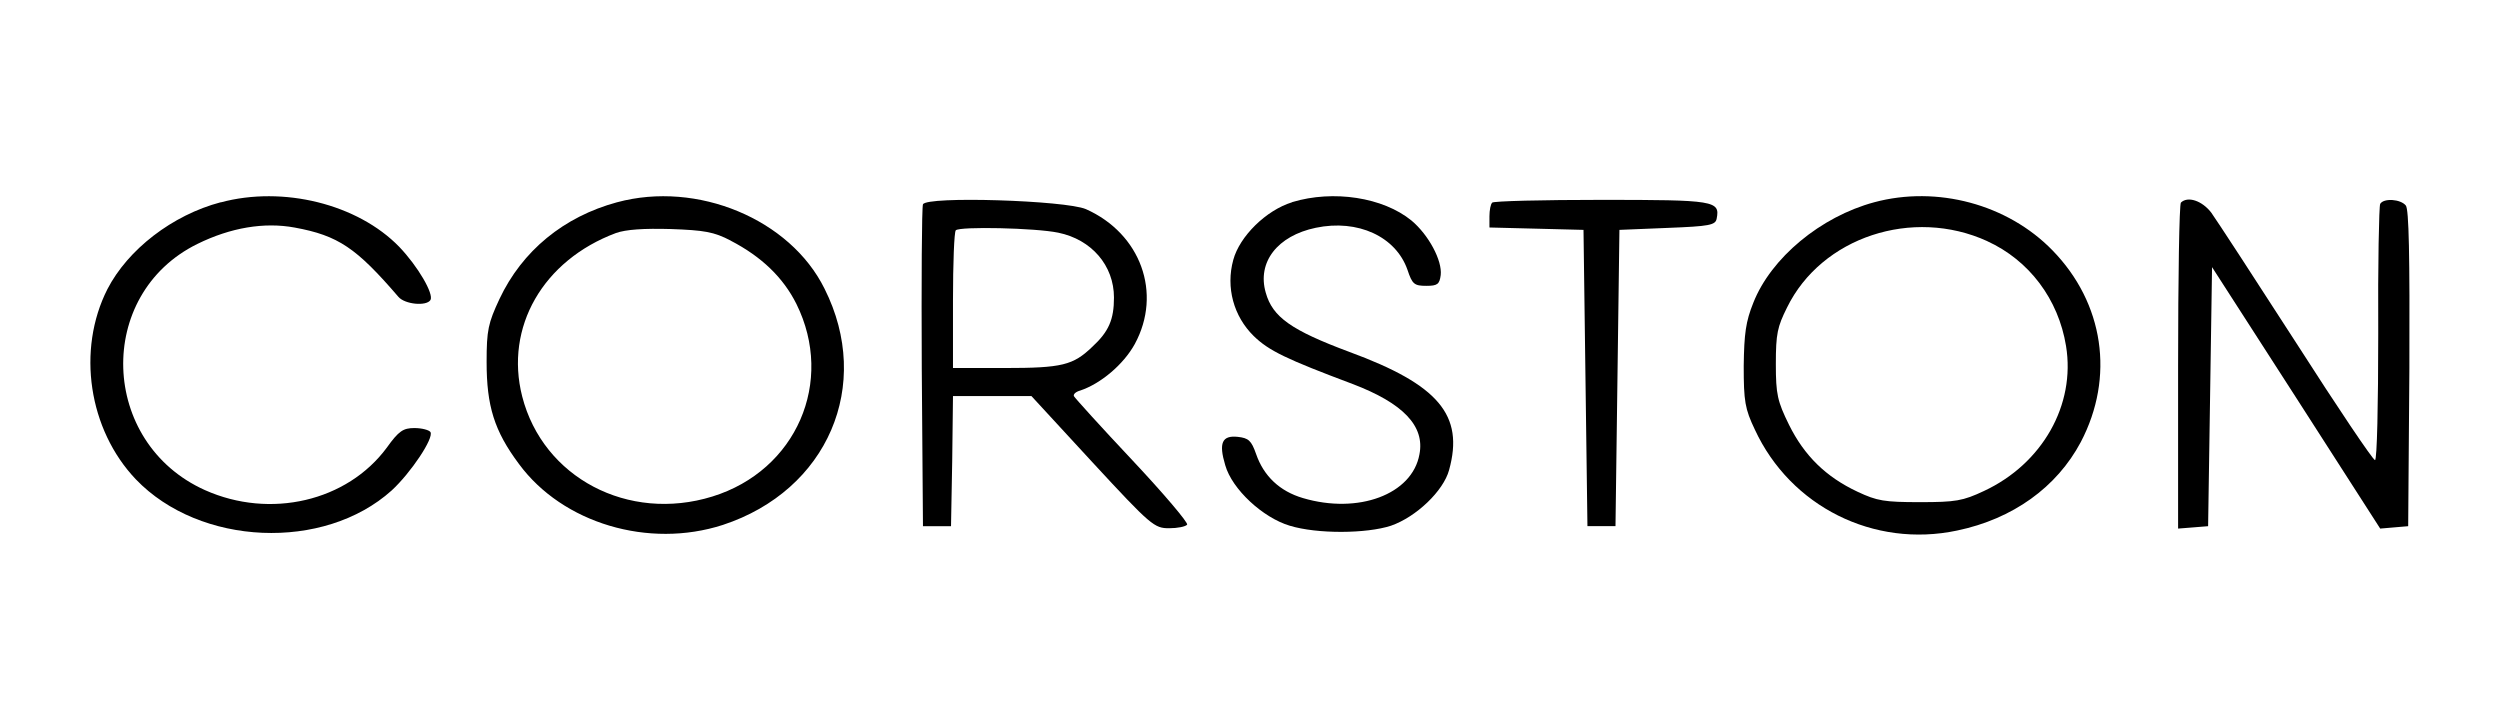
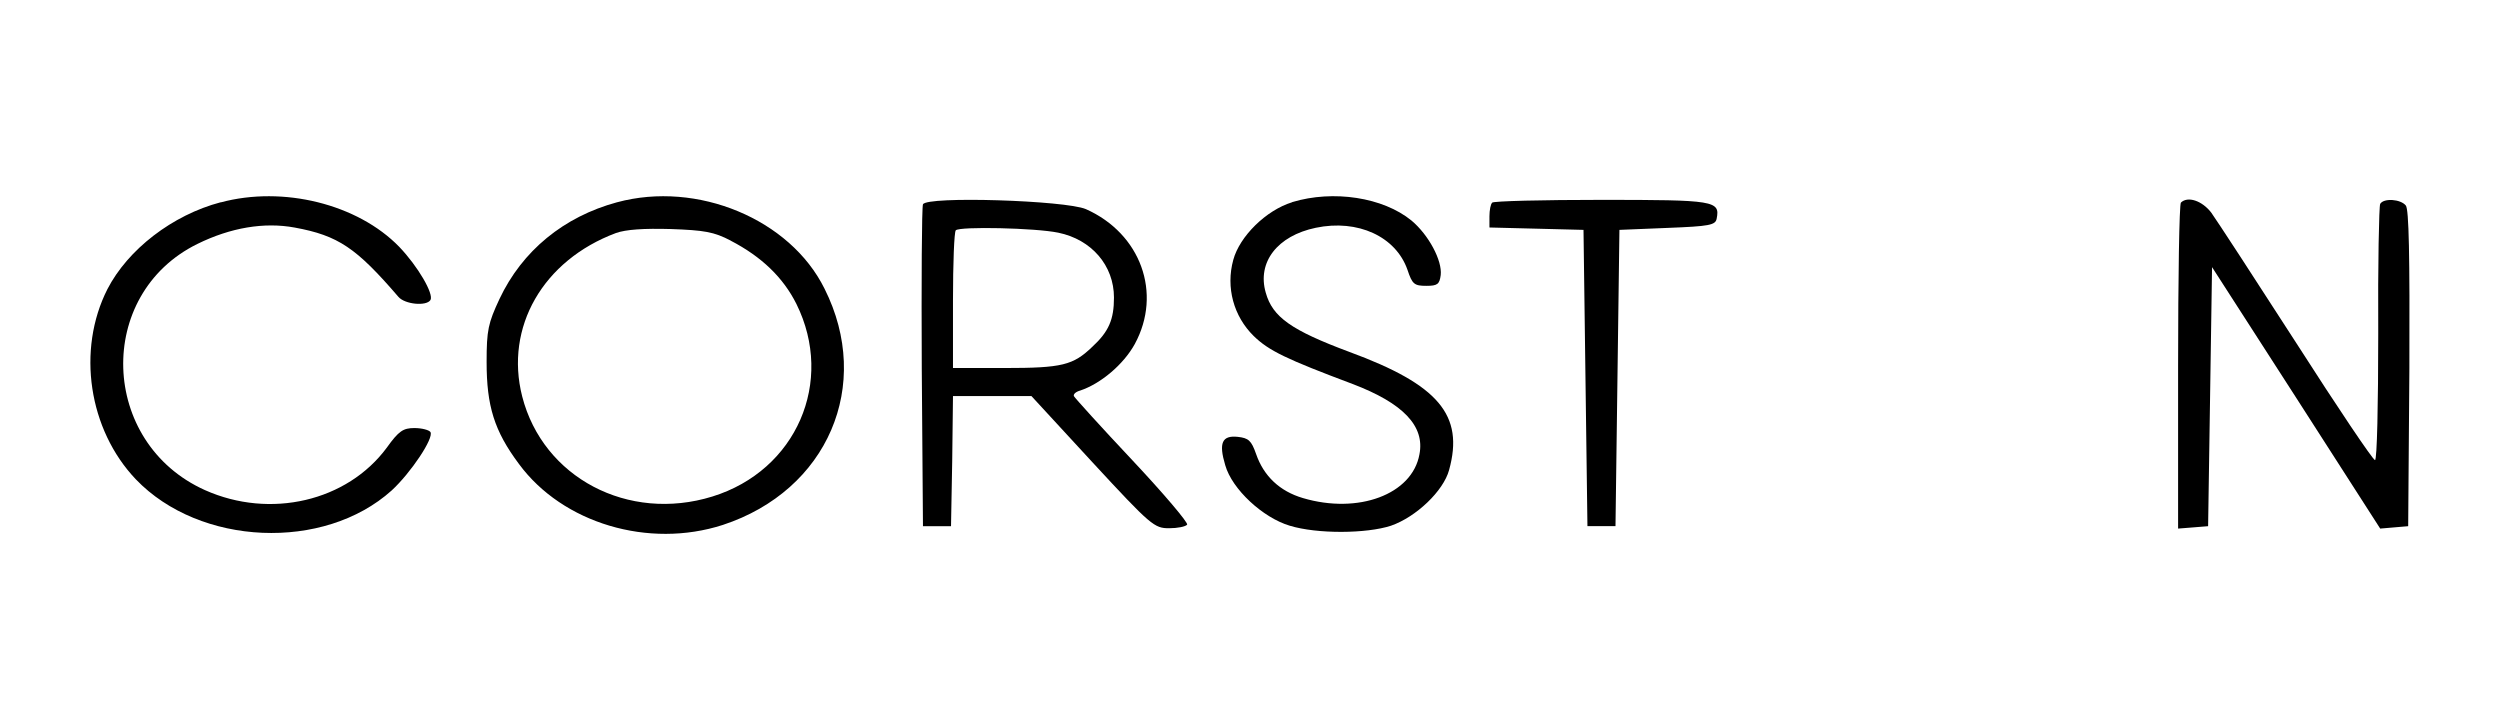
<svg xmlns="http://www.w3.org/2000/svg" id="Layer_2" data-name="Layer 2" viewBox="0 0 355.62 102">
  <defs>
    <style>
      .cls-1 {
        fill: none;
      }
    </style>
  </defs>
  <g id="Layer_2-2" data-name="Layer 2">
    <g>
      <rect class="cls-1" width="355.62" height="102" />
      <g>
        <path d="M31.4,28.77c-6.89,1.82-13.21,6.72-16.12,12.36-4.39,8.66-2.68,19.99,4.04,27.05,9.11,9.51,26.77,10.25,36.39,1.59,2.73-2.51,6.04-7.46,5.52-8.31-.17-.28-1.2-.57-2.28-.57-1.59,0-2.22.4-3.93,2.79-5.64,7.63-16.57,10.19-25.86,6.04-14.98-6.72-15.66-27.85-1.08-35.02,4.73-2.33,9.51-3.13,13.84-2.33,6.21,1.14,8.77,2.9,14.75,9.85.91,1.08,3.99,1.37,4.56.46.51-.85-1.77-4.78-4.44-7.57-5.92-6.09-16.52-8.71-25.4-6.32Z" />
        <path d="M87.78,28.77c-7.57,2.05-13.5,6.89-16.74,13.78-1.59,3.42-1.82,4.39-1.82,8.94,0,6.26,1.08,9.8,4.61,14.52,6.21,8.43,18.45,12.07,28.99,8.66,14.92-4.9,21.36-19.88,14.47-33.6-4.9-9.91-18.11-15.38-29.5-12.3ZM103.95,34.24c4.39,2.28,7.46,5.24,9.34,9,5.47,11.05,0,23.69-11.96,27.39-11.96,3.7-24.09-2.68-27.05-14.24-2.51-9.85,2.96-19.36,13.33-23.24,1.42-.51,3.99-.68,7.8-.57,4.78.17,6.15.4,8.54,1.65Z" />
        <path d="M183.8,28.77c-3.7,1.14-7.46,4.84-8.37,8.2-1.08,3.93.06,8.03,2.9,10.82,2.16,2.11,4.67,3.3,14.07,6.83,7.18,2.73,10.31,5.98,9.51,10.02-1.03,5.7-8.71,8.54-16.57,6.21-3.3-.97-5.58-3.13-6.66-6.26-.68-1.94-1.08-2.28-2.62-2.45-2.22-.23-2.73.85-1.77,4.04.97,3.42,5.35,7.46,9.17,8.6,3.93,1.2,10.93,1.14,14.41,0,3.59-1.25,7.46-4.95,8.26-7.92,2.16-7.8-1.48-12.13-14.18-16.8-8.26-3.08-10.93-4.95-11.9-8.43-1.25-4.33,1.65-8.09,7.12-9.23,5.98-1.25,11.39,1.25,13.04,5.98.68,2.05.97,2.28,2.68,2.28,1.59,0,1.88-.23,2.05-1.54.23-2.05-1.71-5.7-4.16-7.75-4.04-3.3-11.11-4.39-16.97-2.62Z" />
-         <path d="M266.61,28.77c-7.63,2.05-14.69,7.92-17.2,14.29-1.08,2.68-1.31,4.39-1.37,9,0,5.01.17,6.09,1.59,9.06,5.07,10.93,16.91,16.86,28.76,14.35,7.92-1.65,14.18-6.15,17.6-12.59,4.84-9.23,3.3-19.76-4.04-27.28-6.38-6.55-16.4-9.23-25.34-6.83ZM282.67,34.3c5.98,2.73,10.14,8.26,11.22,14.92,1.37,8.37-3.36,16.74-11.67,20.62-3.02,1.42-4.04,1.59-9.11,1.59s-6.09-.17-8.88-1.48c-4.5-2.11-7.57-5.13-9.74-9.51-1.65-3.36-1.88-4.33-1.88-8.66s.23-5.3,1.59-8.03c4.9-10.02,17.88-14.29,28.48-9.45Z" />
        <path d="M131.29,29.06c-.17.46-.23,10.93-.17,23.29l.17,22.5h3.99l.17-9.28.11-9.23h11.16l8.66,9.4c8.37,9.06,8.83,9.4,10.93,9.4,1.2,0,2.33-.23,2.56-.51.17-.28-3.36-4.44-7.8-9.17-4.5-4.78-8.2-8.88-8.31-9.11-.11-.28.28-.63.91-.8,2.9-.97,6.15-3.7,7.75-6.61,3.93-7.23.85-15.72-6.95-19.19-2.9-1.25-22.72-1.88-23.18-.68ZM150.54,33.1c4.73.97,7.92,4.67,7.92,9.23,0,3.13-.74,4.84-3.08,7-2.73,2.62-4.27,3.02-12.47,3.02h-7.35v-9.57c0-5.3.17-9.8.4-10.02.57-.57,11.33-.34,14.58.34Z" />
        <path d="M212.27,28.83c-.23.17-.4,1.08-.4,1.94v1.59l6.72.17,6.66.17.28,21.07.28,21.07h3.99l.28-21.07.28-21.07,6.83-.28c5.98-.23,6.83-.4,7-1.31.51-2.56-.28-2.68-16.4-2.68-8.31,0-15.38.17-15.55.4Z" />
        <path d="M310.23,28.83c-.23.17-.4,10.71-.4,23.35v23.01l2.16-.17,2.11-.17.28-18.4.28-18.45,11.96,18.57,11.96,18.62,1.99-.17,1.99-.17.17-22.44c.06-16.06-.06-22.67-.51-23.18-.74-.91-3.13-1.08-3.64-.23-.17.28-.34,8.66-.28,18.51,0,10.02-.17,17.94-.46,17.94s-5.35-7.52-11.22-16.69c-5.87-9.11-11.33-17.48-12.07-18.51-1.31-1.71-3.36-2.39-4.33-1.42Z" />
      </g>
    </g>
  </g>
</svg>